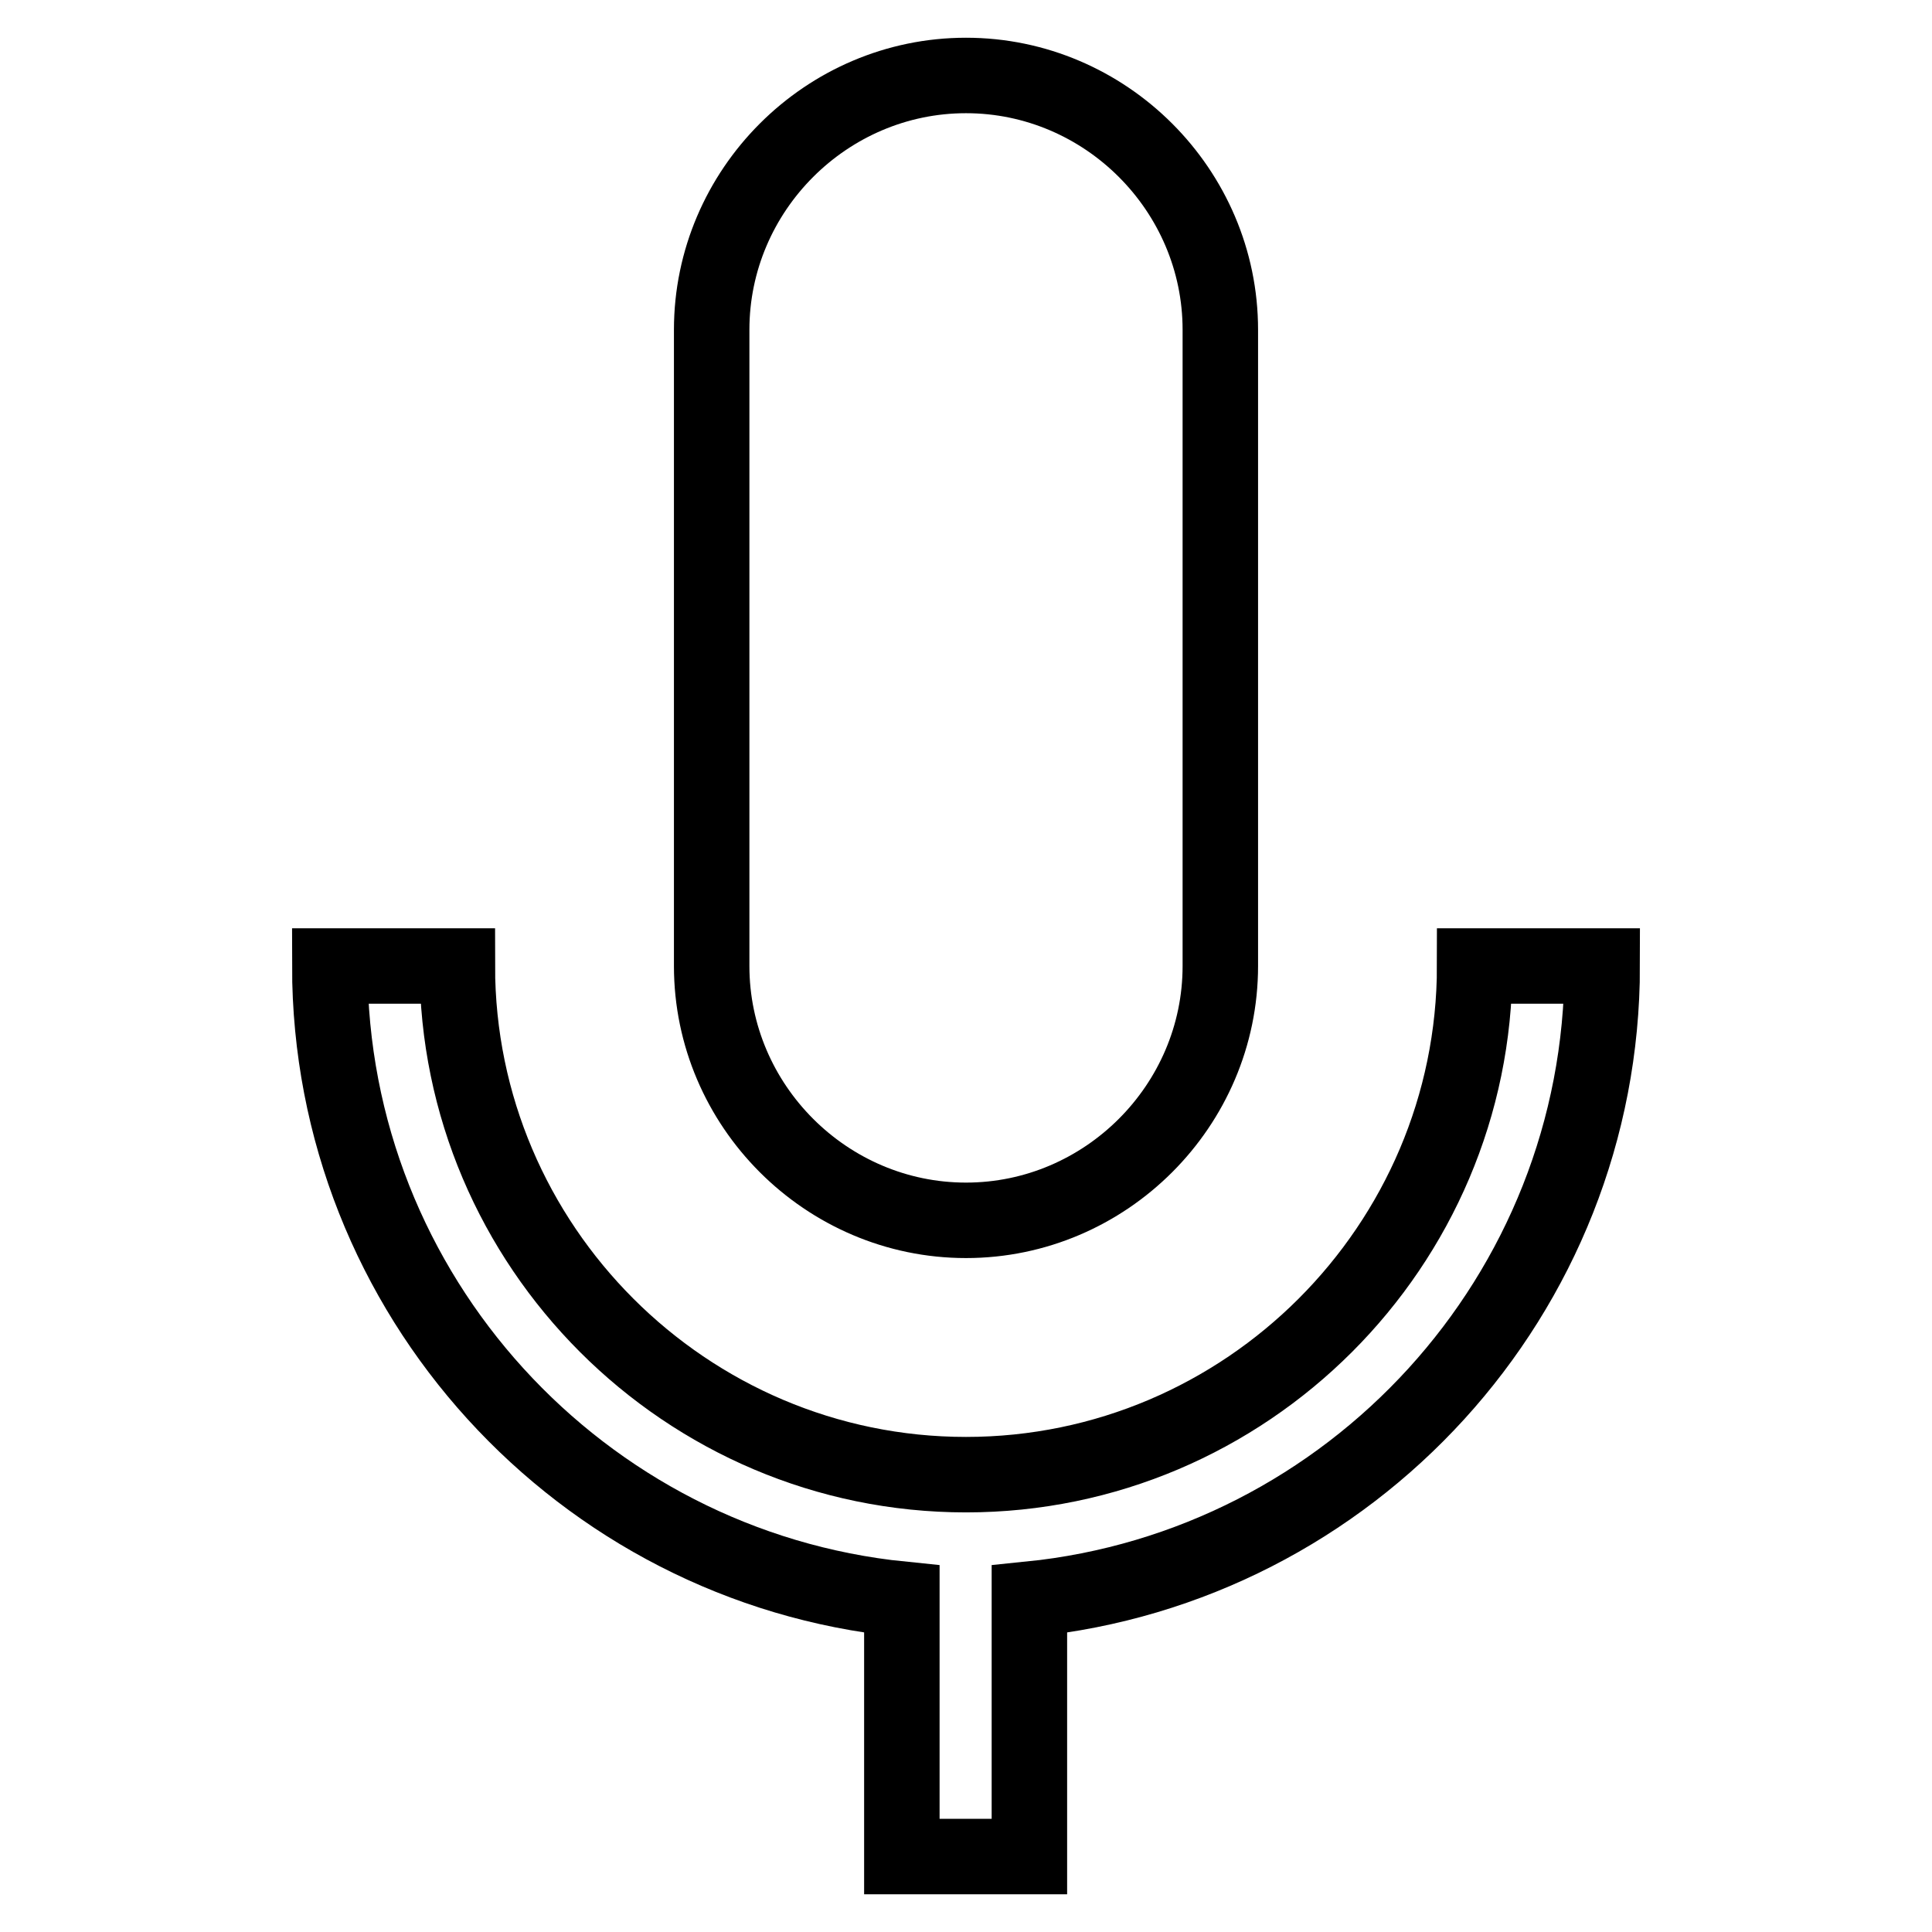
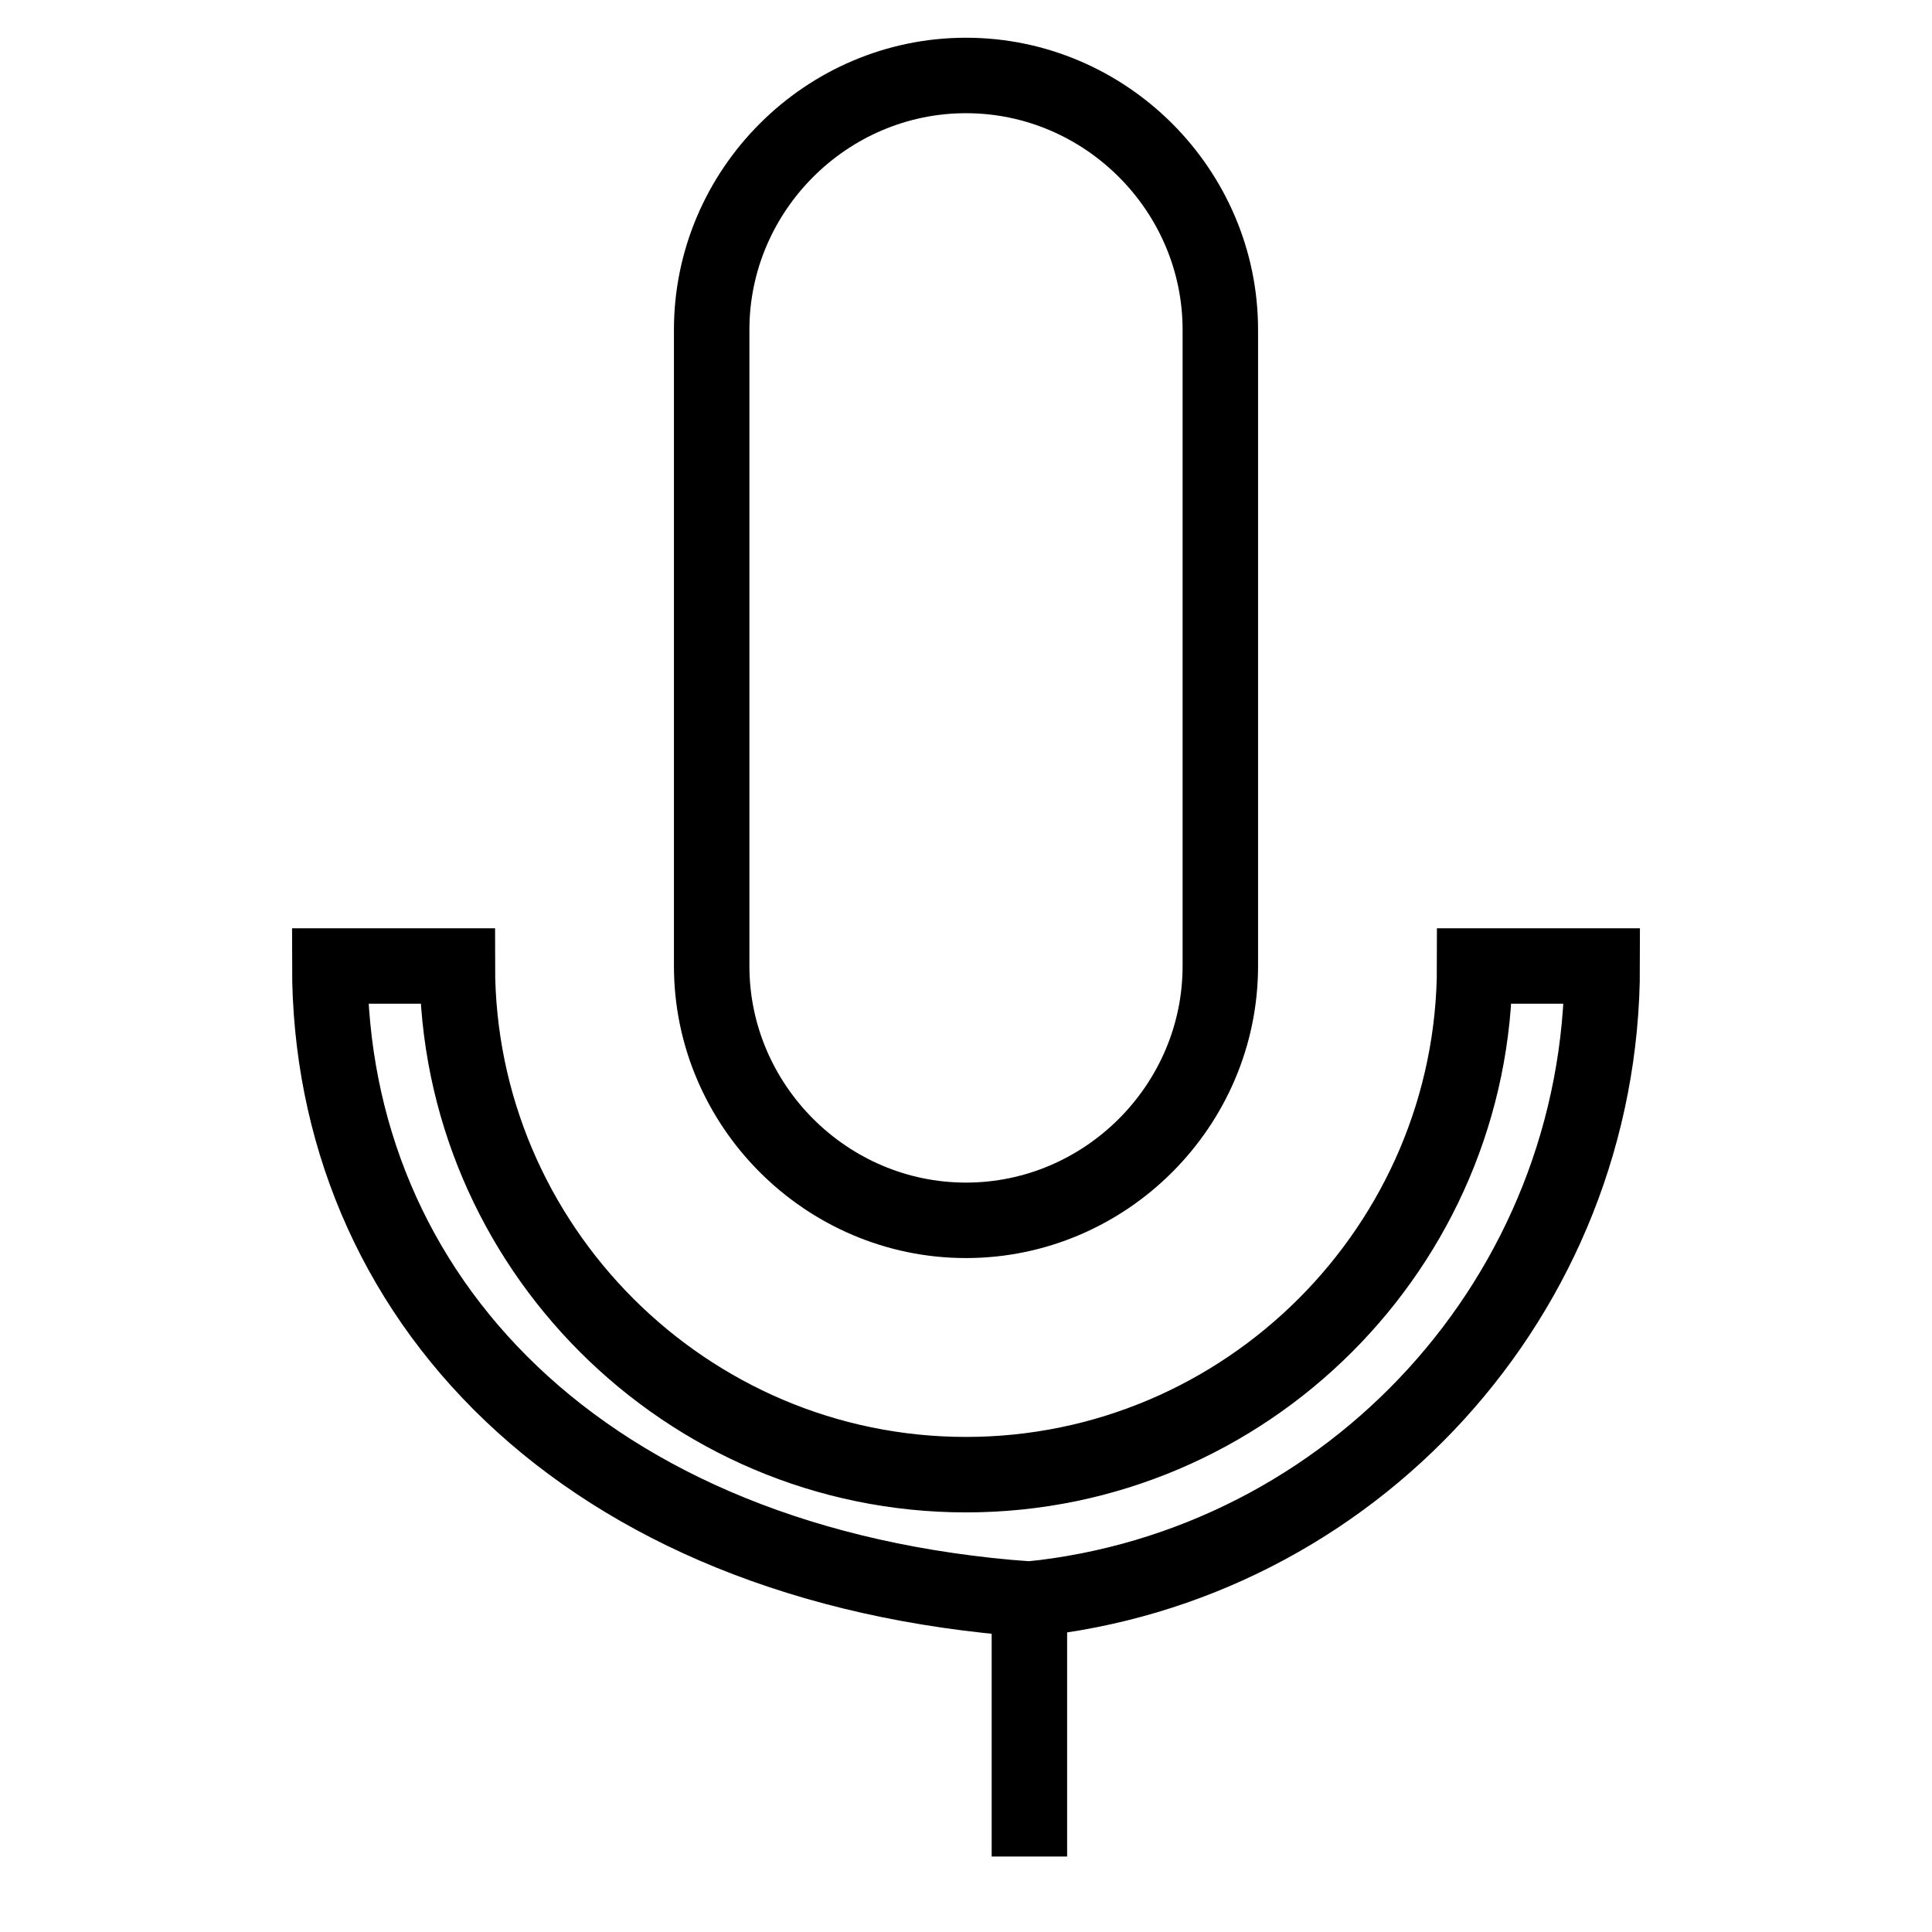
<svg xmlns="http://www.w3.org/2000/svg" version="1.1" x="0px" y="0px" viewBox="0 0 256 256" enable-background="new 0 0 256 256" xml:space="preserve">
  <g>
-     <path stroke-width="10" fill-opacity="0" stroke="#000000" d="M136.4,211.9V246h-16.9v-34.1C77,207.6,43.7,171.6,43.7,128h16.9c0,37.1,30.3,67.4,67.4,67.4 c37.1,0,67.4-30.3,67.4-67.4h16.9C212.3,171.6,179,207.6,136.4,211.9z M128,161.7c18.5,0,33.7-15.2,33.7-33.7V43.7 c0-18.5-15.2-33.7-33.7-33.7c-18.5,0-33.7,15.2-33.7,33.7V128C94.3,146.5,109.5,161.7,128,161.7z" />
+     <path stroke-width="10" fill-opacity="0" stroke="#000000" d="M136.4,211.9V246v-34.1C77,207.6,43.7,171.6,43.7,128h16.9c0,37.1,30.3,67.4,67.4,67.4 c37.1,0,67.4-30.3,67.4-67.4h16.9C212.3,171.6,179,207.6,136.4,211.9z M128,161.7c18.5,0,33.7-15.2,33.7-33.7V43.7 c0-18.5-15.2-33.7-33.7-33.7c-18.5,0-33.7,15.2-33.7,33.7V128C94.3,146.5,109.5,161.7,128,161.7z" />
  </g>
</svg>